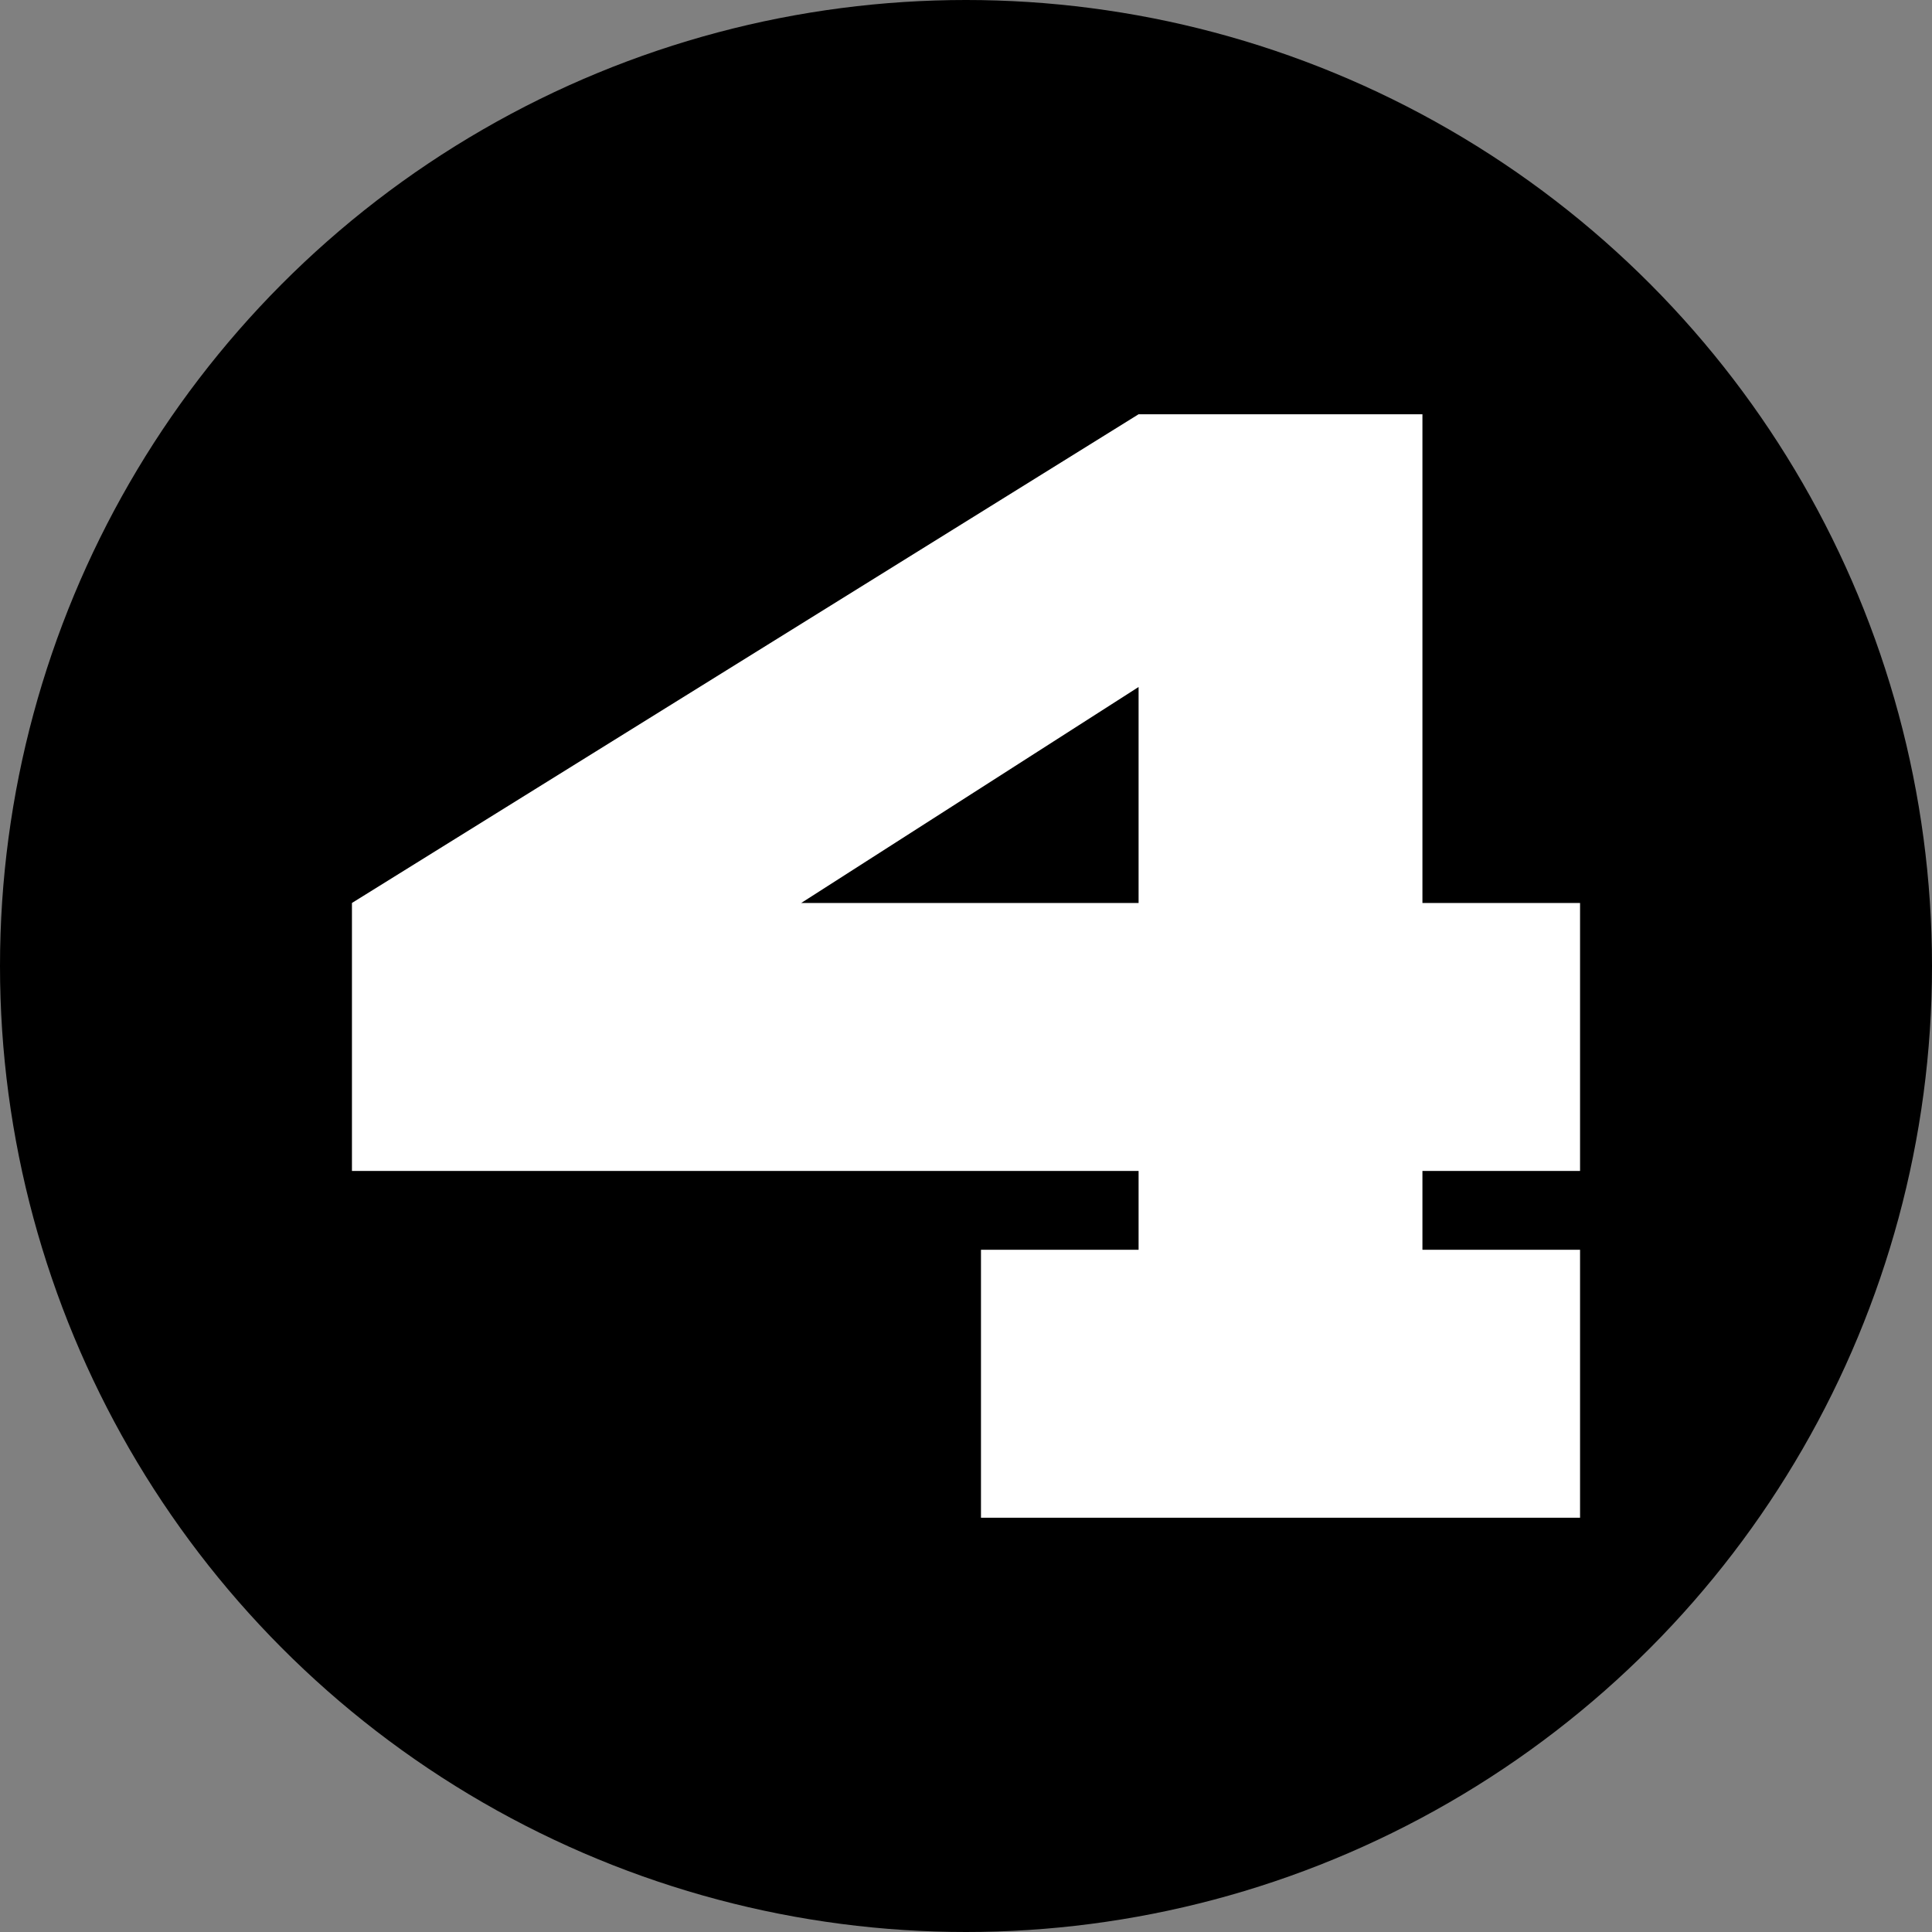
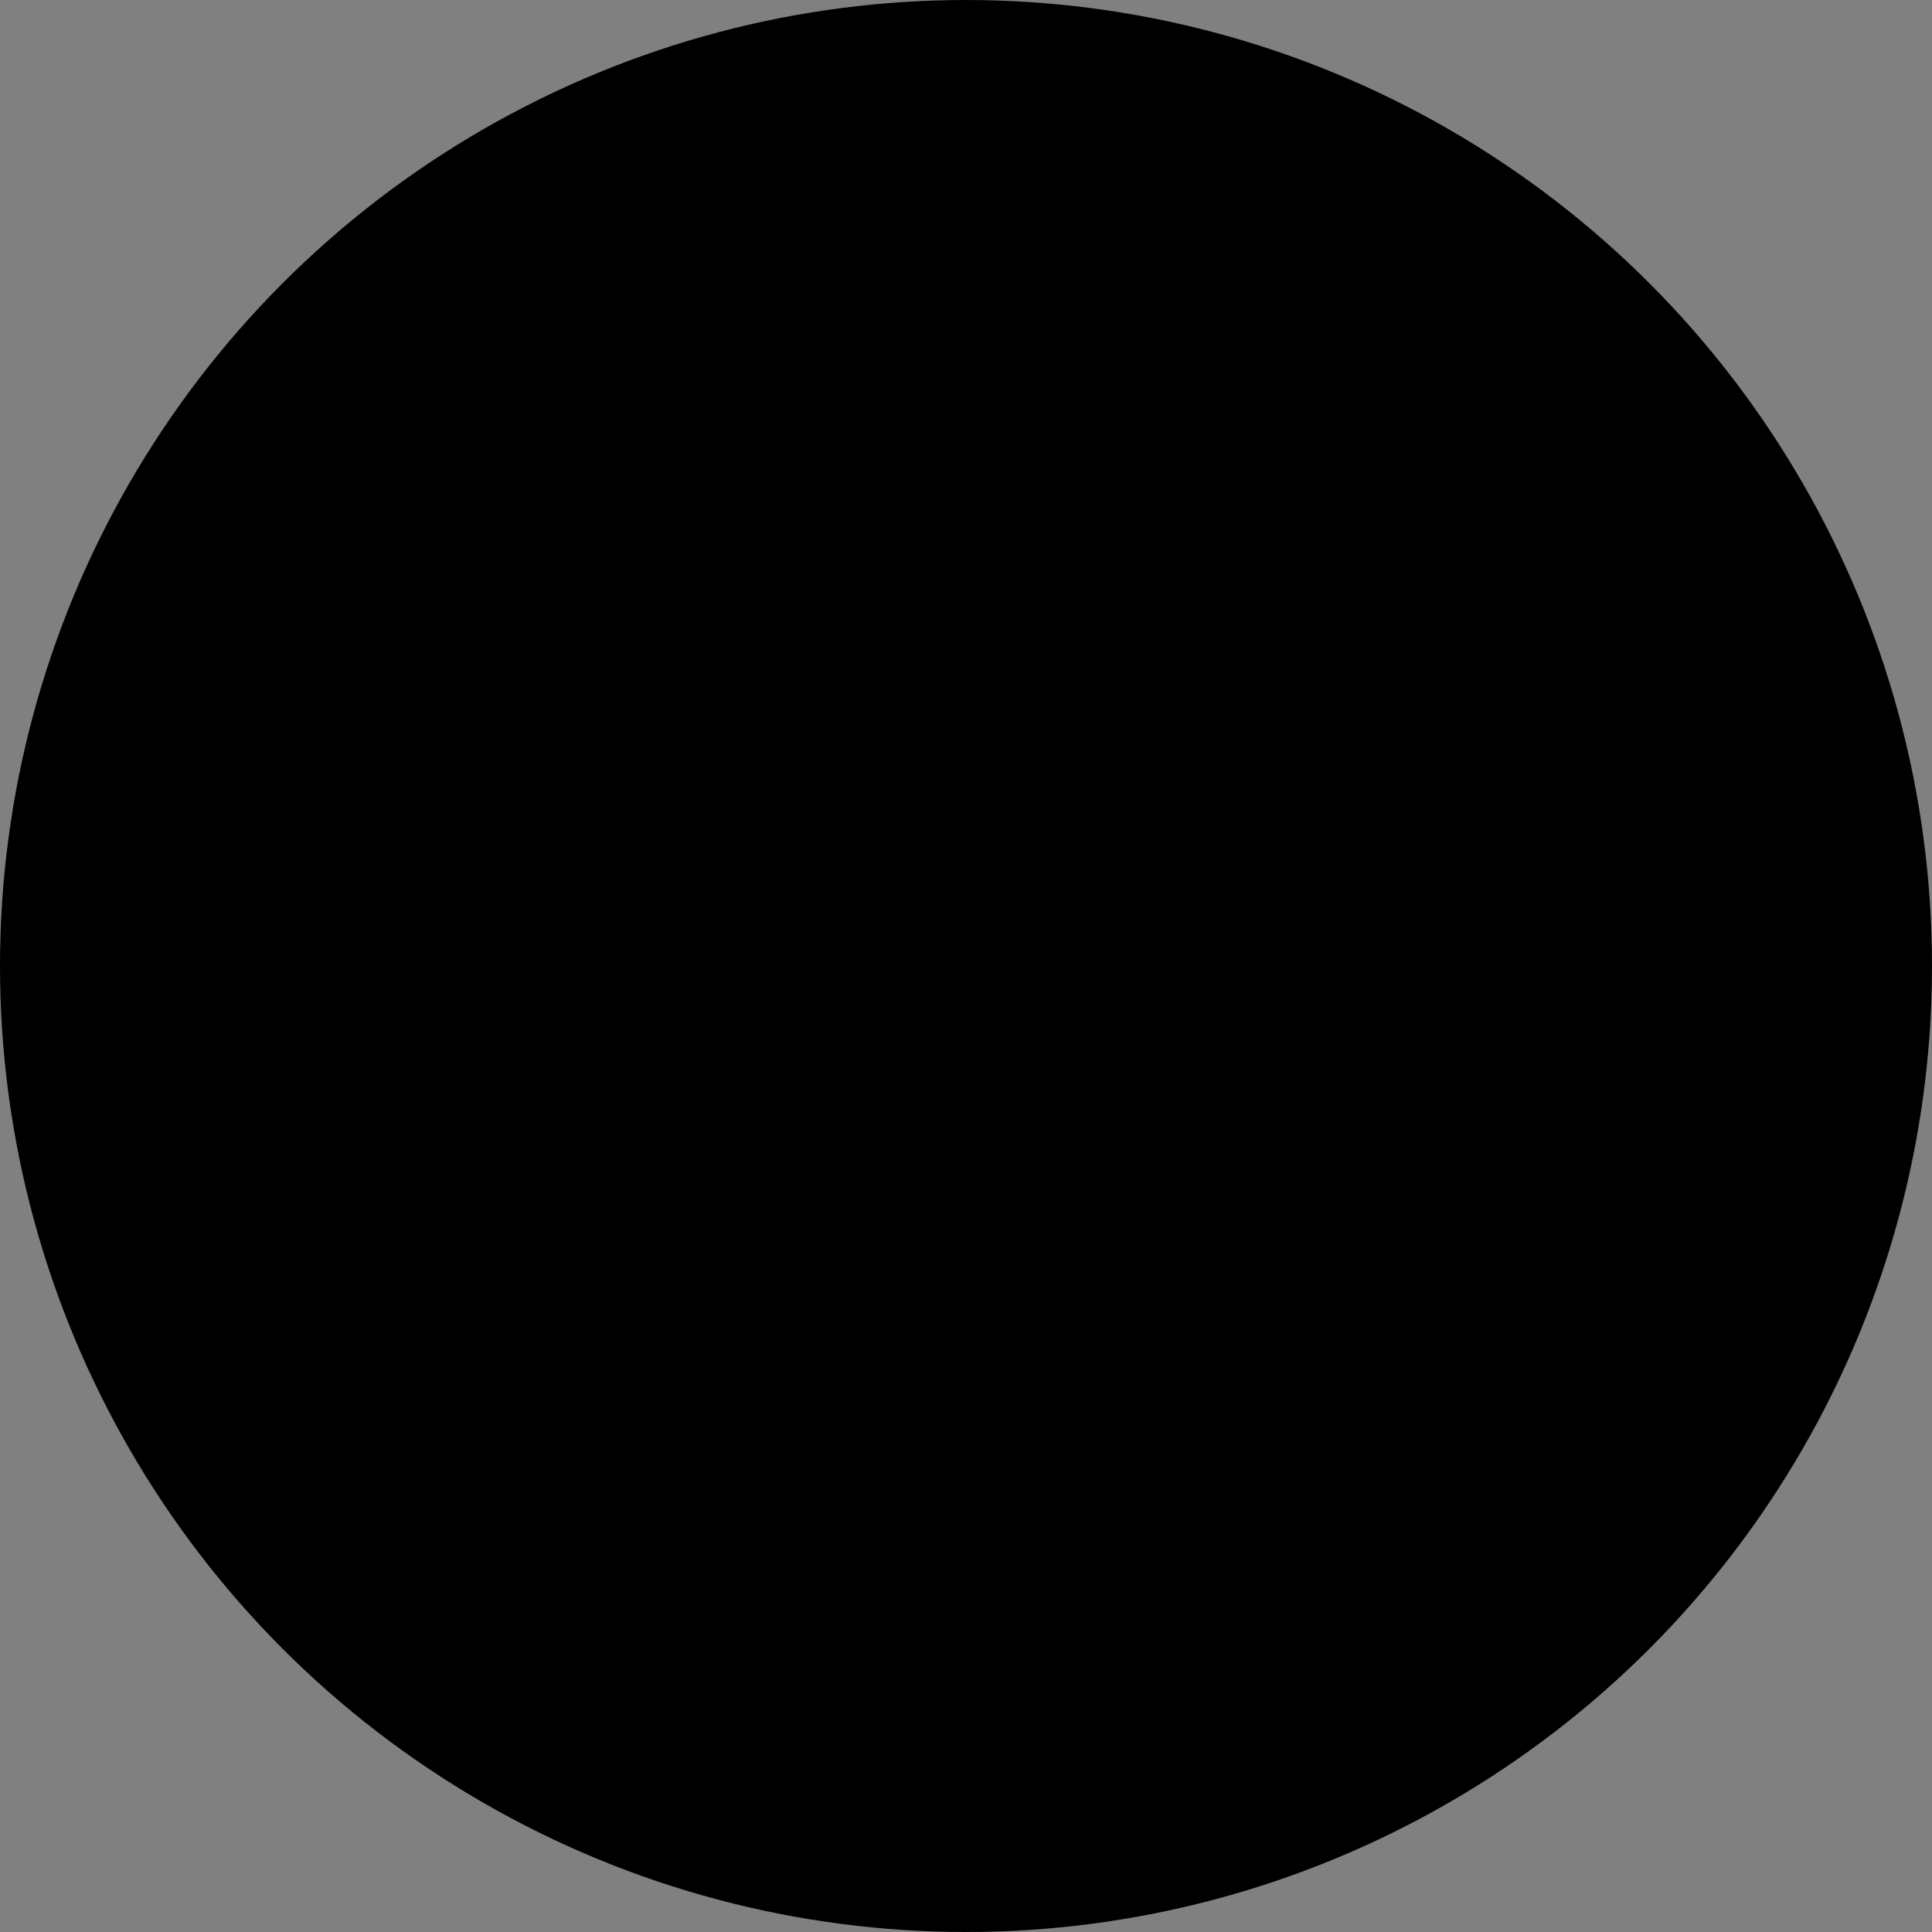
<svg xmlns="http://www.w3.org/2000/svg" id="Layer_1" data-name="Layer 1" viewBox="0 0 240 240">
  <rect x="0" y="0" width="240" height="240" fill="#808080" stroke="none" />
  <defs>
    <style>.cls-1{fill:#fff;}</style>
  </defs>
  <circle cx="120" cy="120" r="120" />
-   <path class="cls-1" d="M121.86,188.54V155.25h19.58v-9.79H43.72V112.17l97.72-60.71H176.7v60.71h19.58v33.29H176.7v9.79h19.58v33.29Zm19.58-76.37V85.34L99.53,112.17Z" />
</svg>